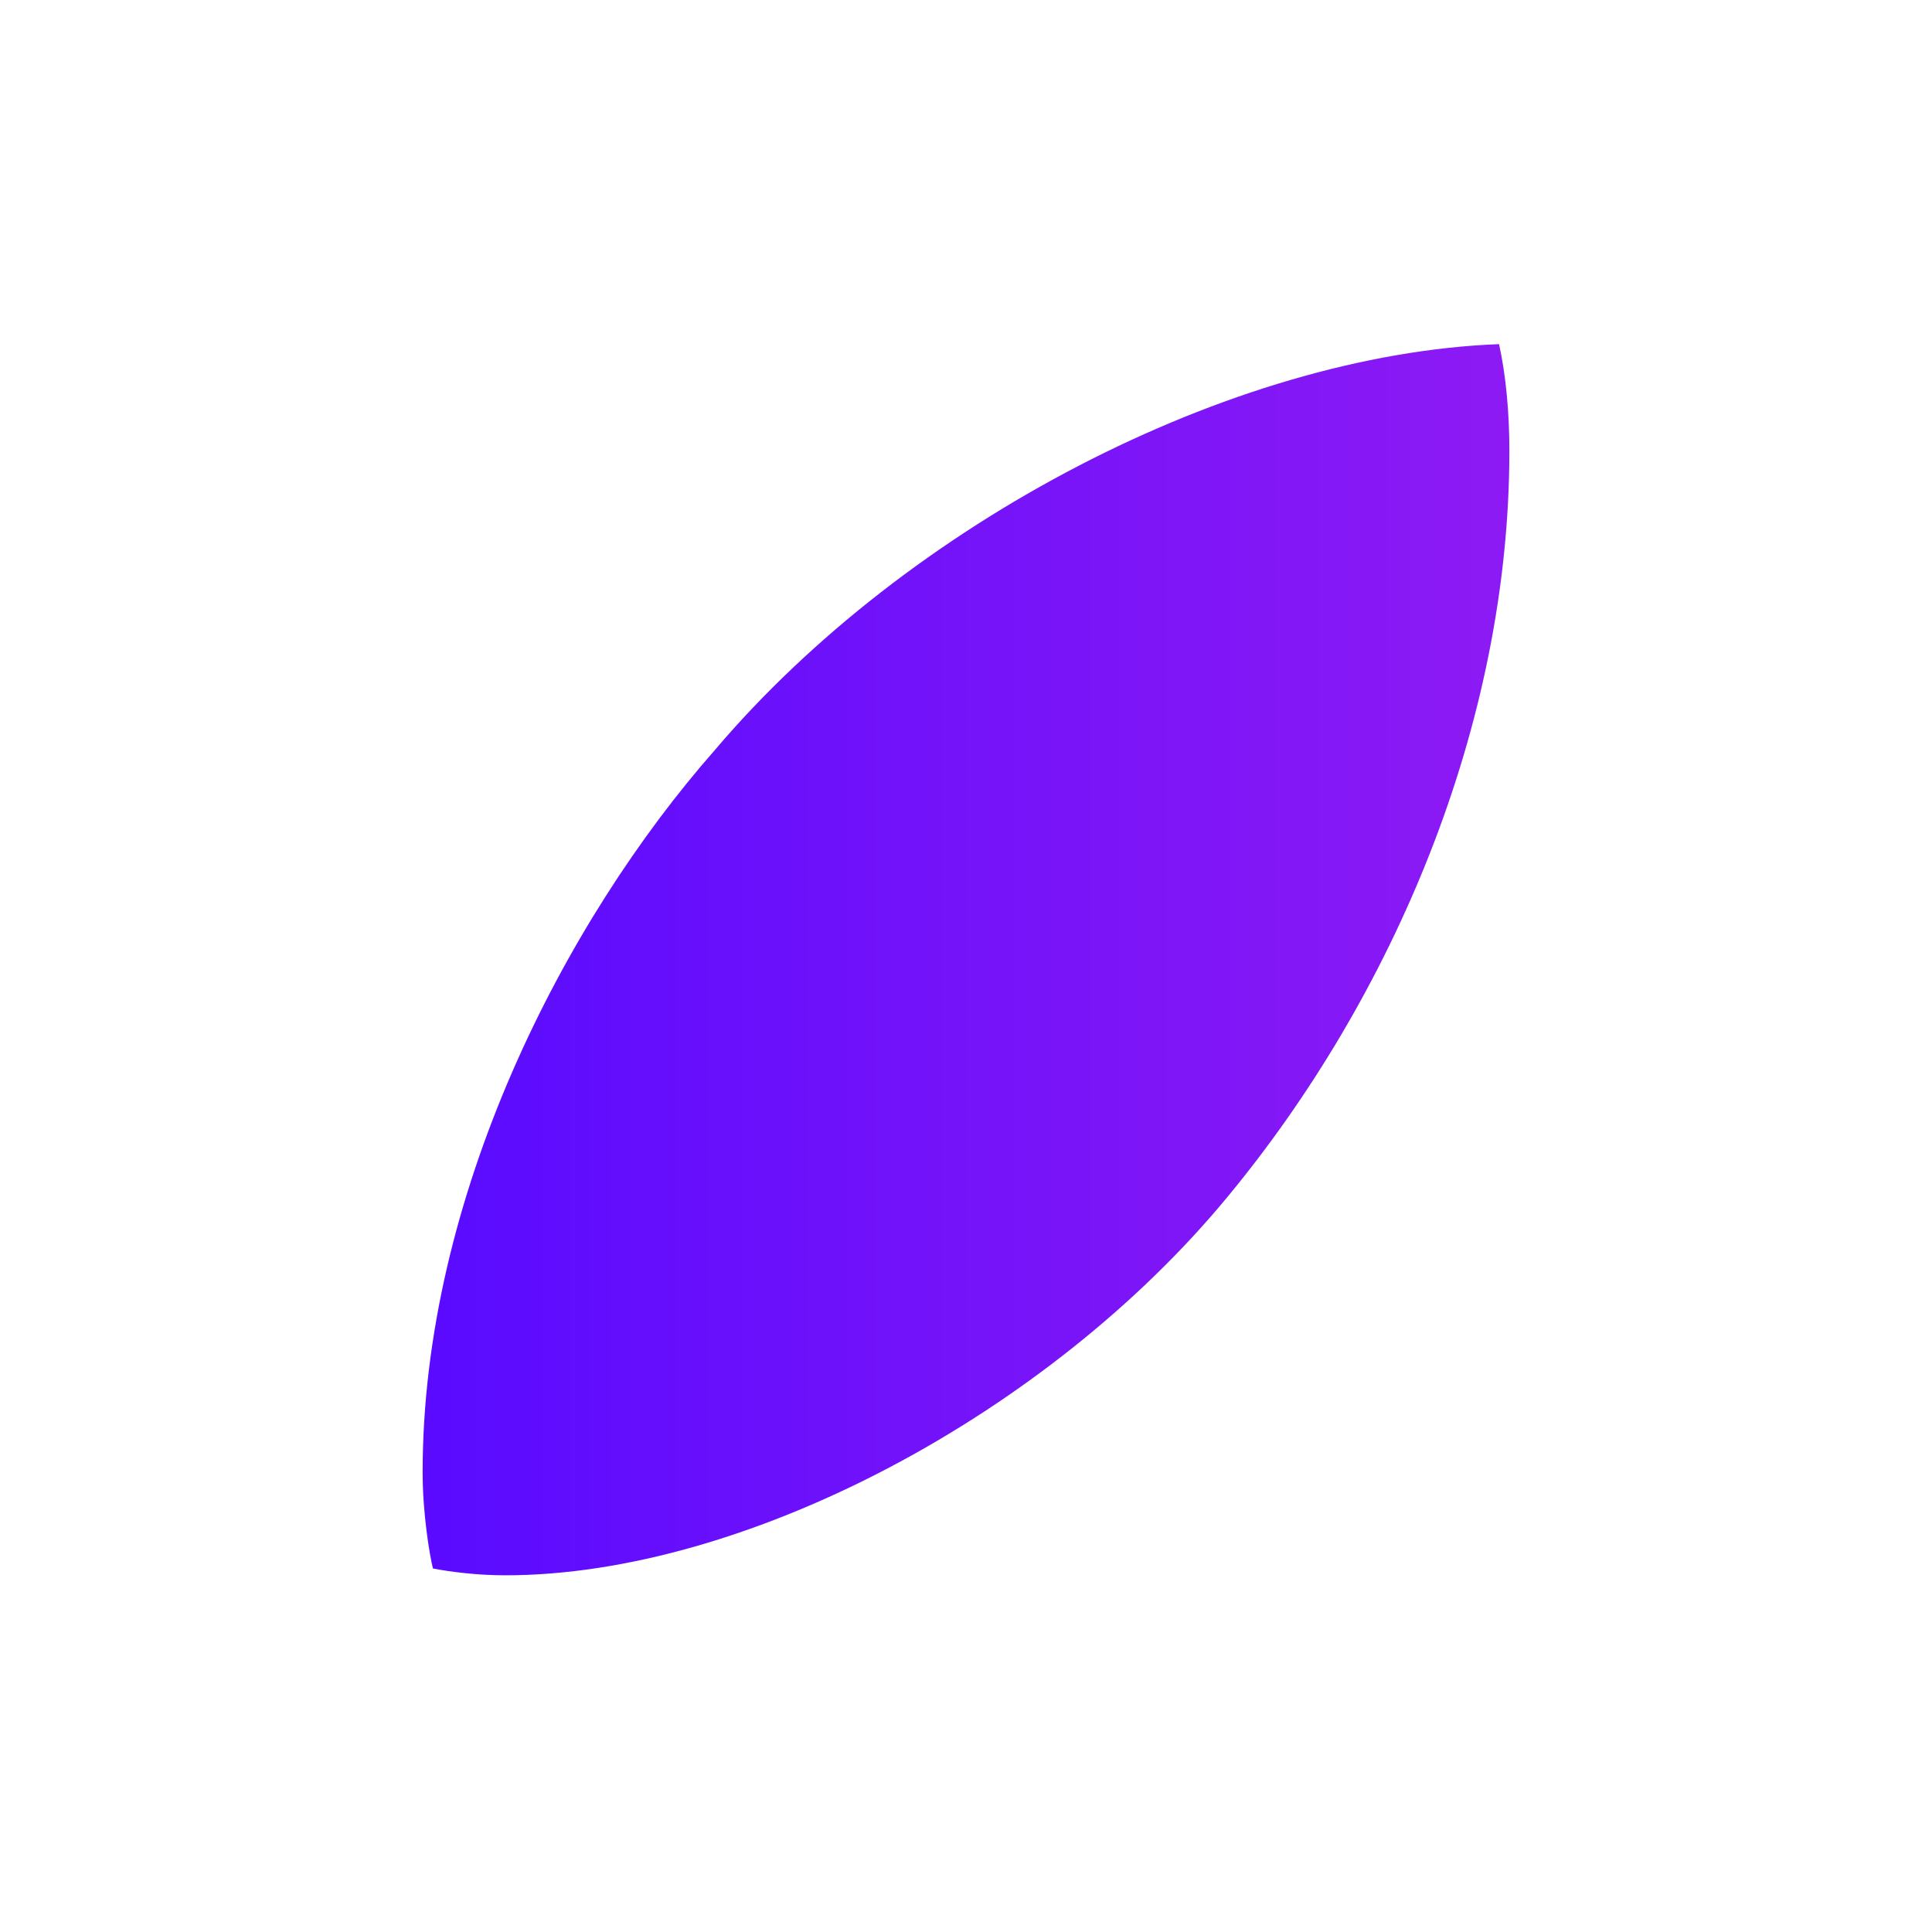
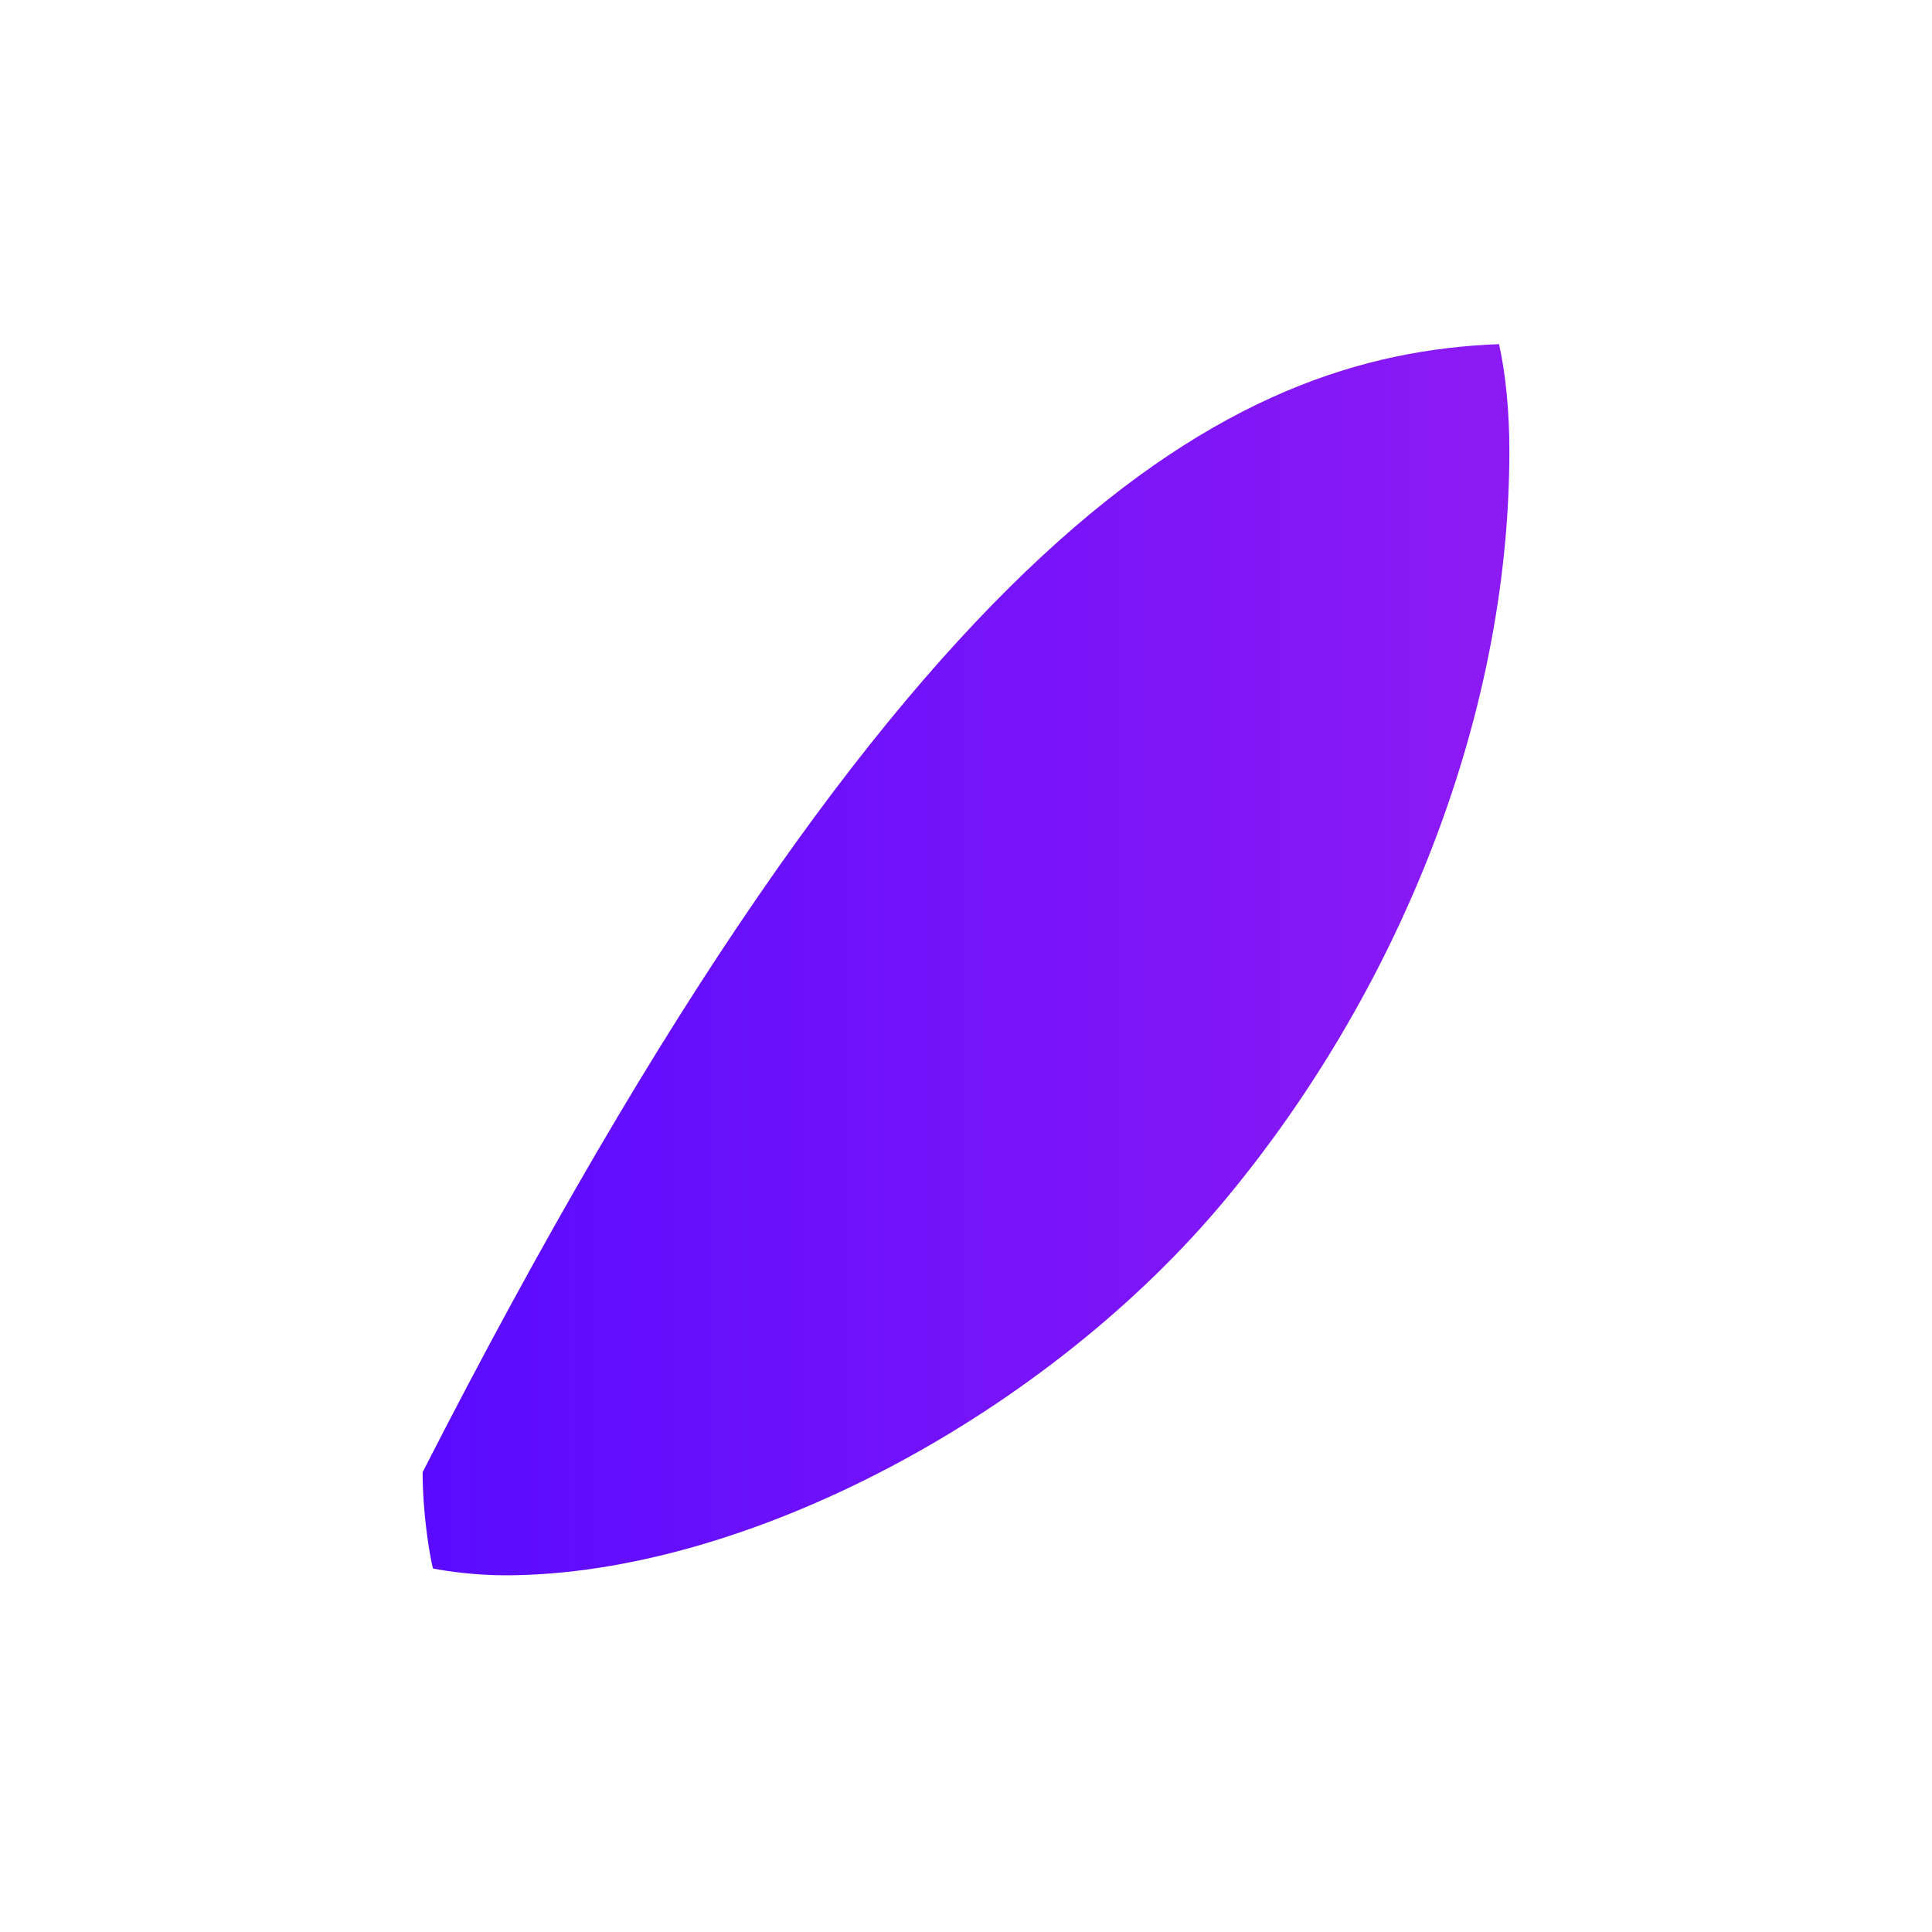
<svg xmlns="http://www.w3.org/2000/svg" width="32" height="32" viewBox="0 0 32 32" fill="none">
-   <path fill-rule="evenodd" clip-rule="evenodd" d="M25 7.466C25 12.023 23.063 16.523 20.329 19.827C17.367 23.415 12.354 26.092 8.367 26.092C7.911 26.092 7.456 26.035 7.171 25.979C7.114 25.751 7 25.067 7 24.384C7 19.827 9.335 15.27 11.842 12.421C15.032 8.662 20.386 5.871 24.829 5.7C24.943 6.213 25 6.839 25 7.466Z" fill="url(#paint0_linear_1619_636)" />
+   <path fill-rule="evenodd" clip-rule="evenodd" d="M25 7.466C25 12.023 23.063 16.523 20.329 19.827C17.367 23.415 12.354 26.092 8.367 26.092C7.911 26.092 7.456 26.035 7.171 25.979C7.114 25.751 7 25.067 7 24.384C15.032 8.662 20.386 5.871 24.829 5.7C24.943 6.213 25 6.839 25 7.466Z" fill="url(#paint0_linear_1619_636)" />
  <defs>
    <linearGradient id="paint0_linear_1619_636" x1="7.315" y1="15.866" x2="25" y2="15.866" gradientUnits="userSpaceOnUse">
      <stop stop-color="#5A0BFF" />
      <stop offset="0.5" stop-color="#7513F9" />
      <stop offset="1" stop-color="#8D1AF4" />
    </linearGradient>
  </defs>
</svg>